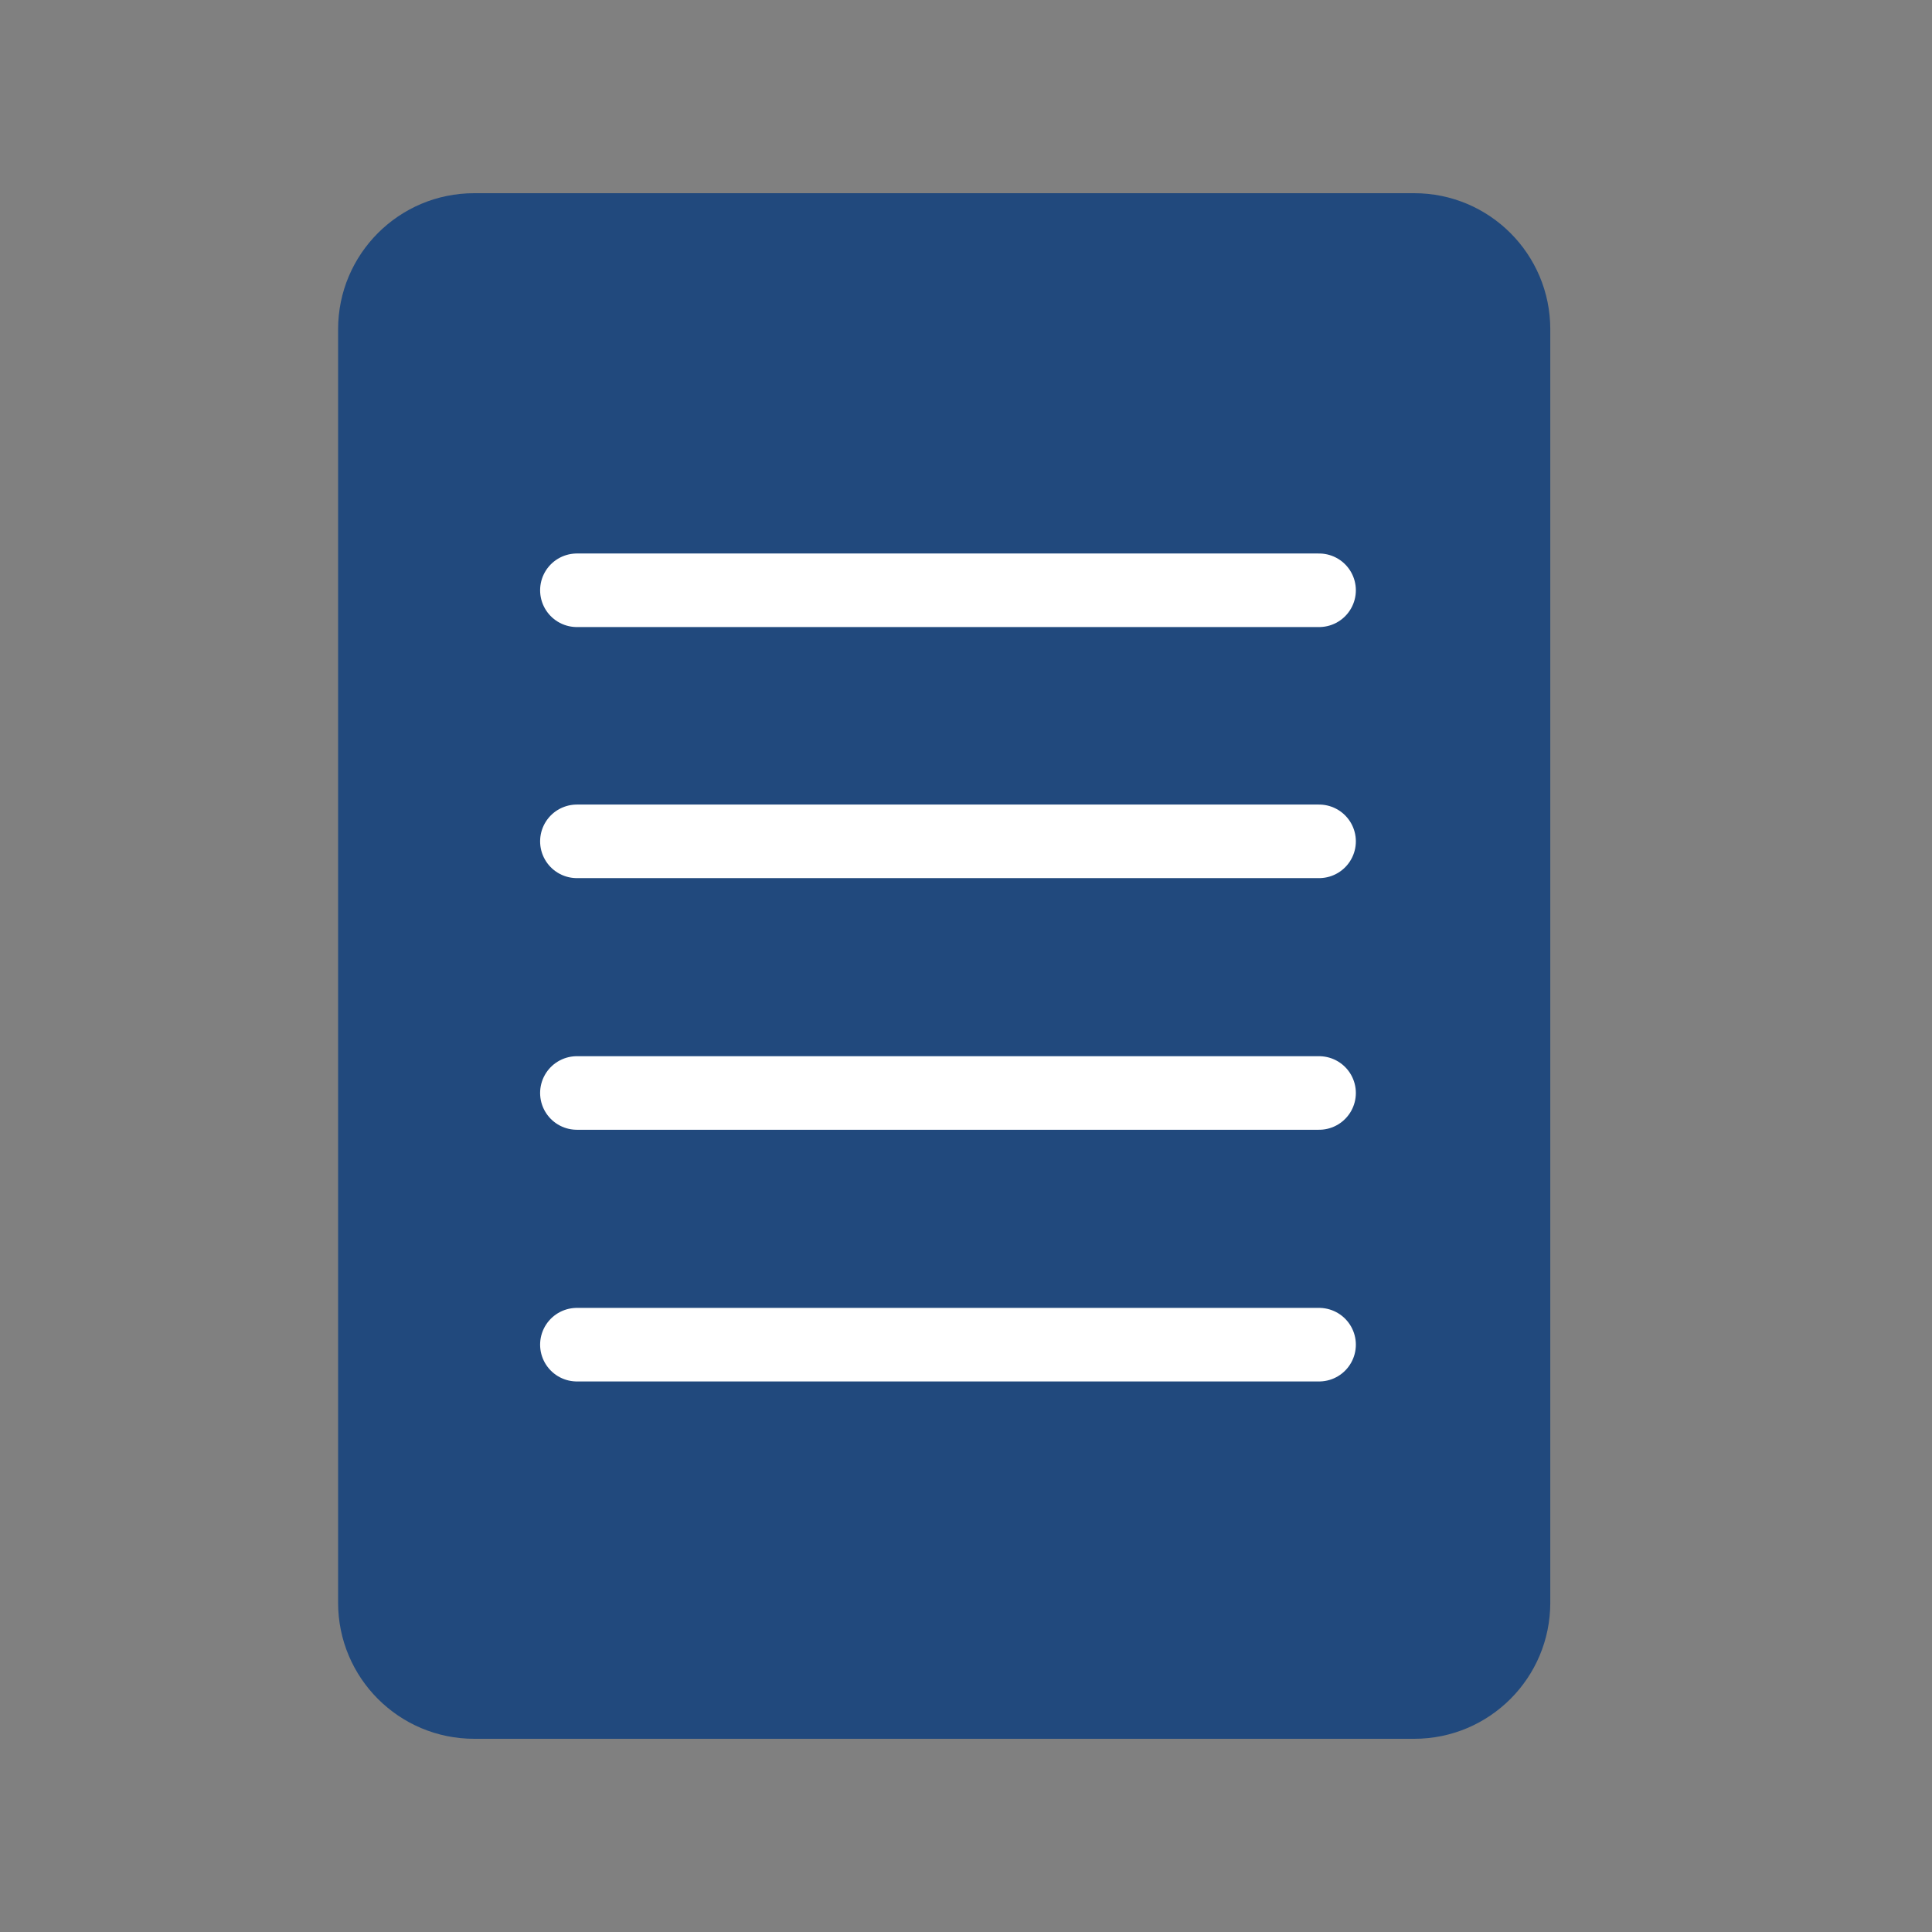
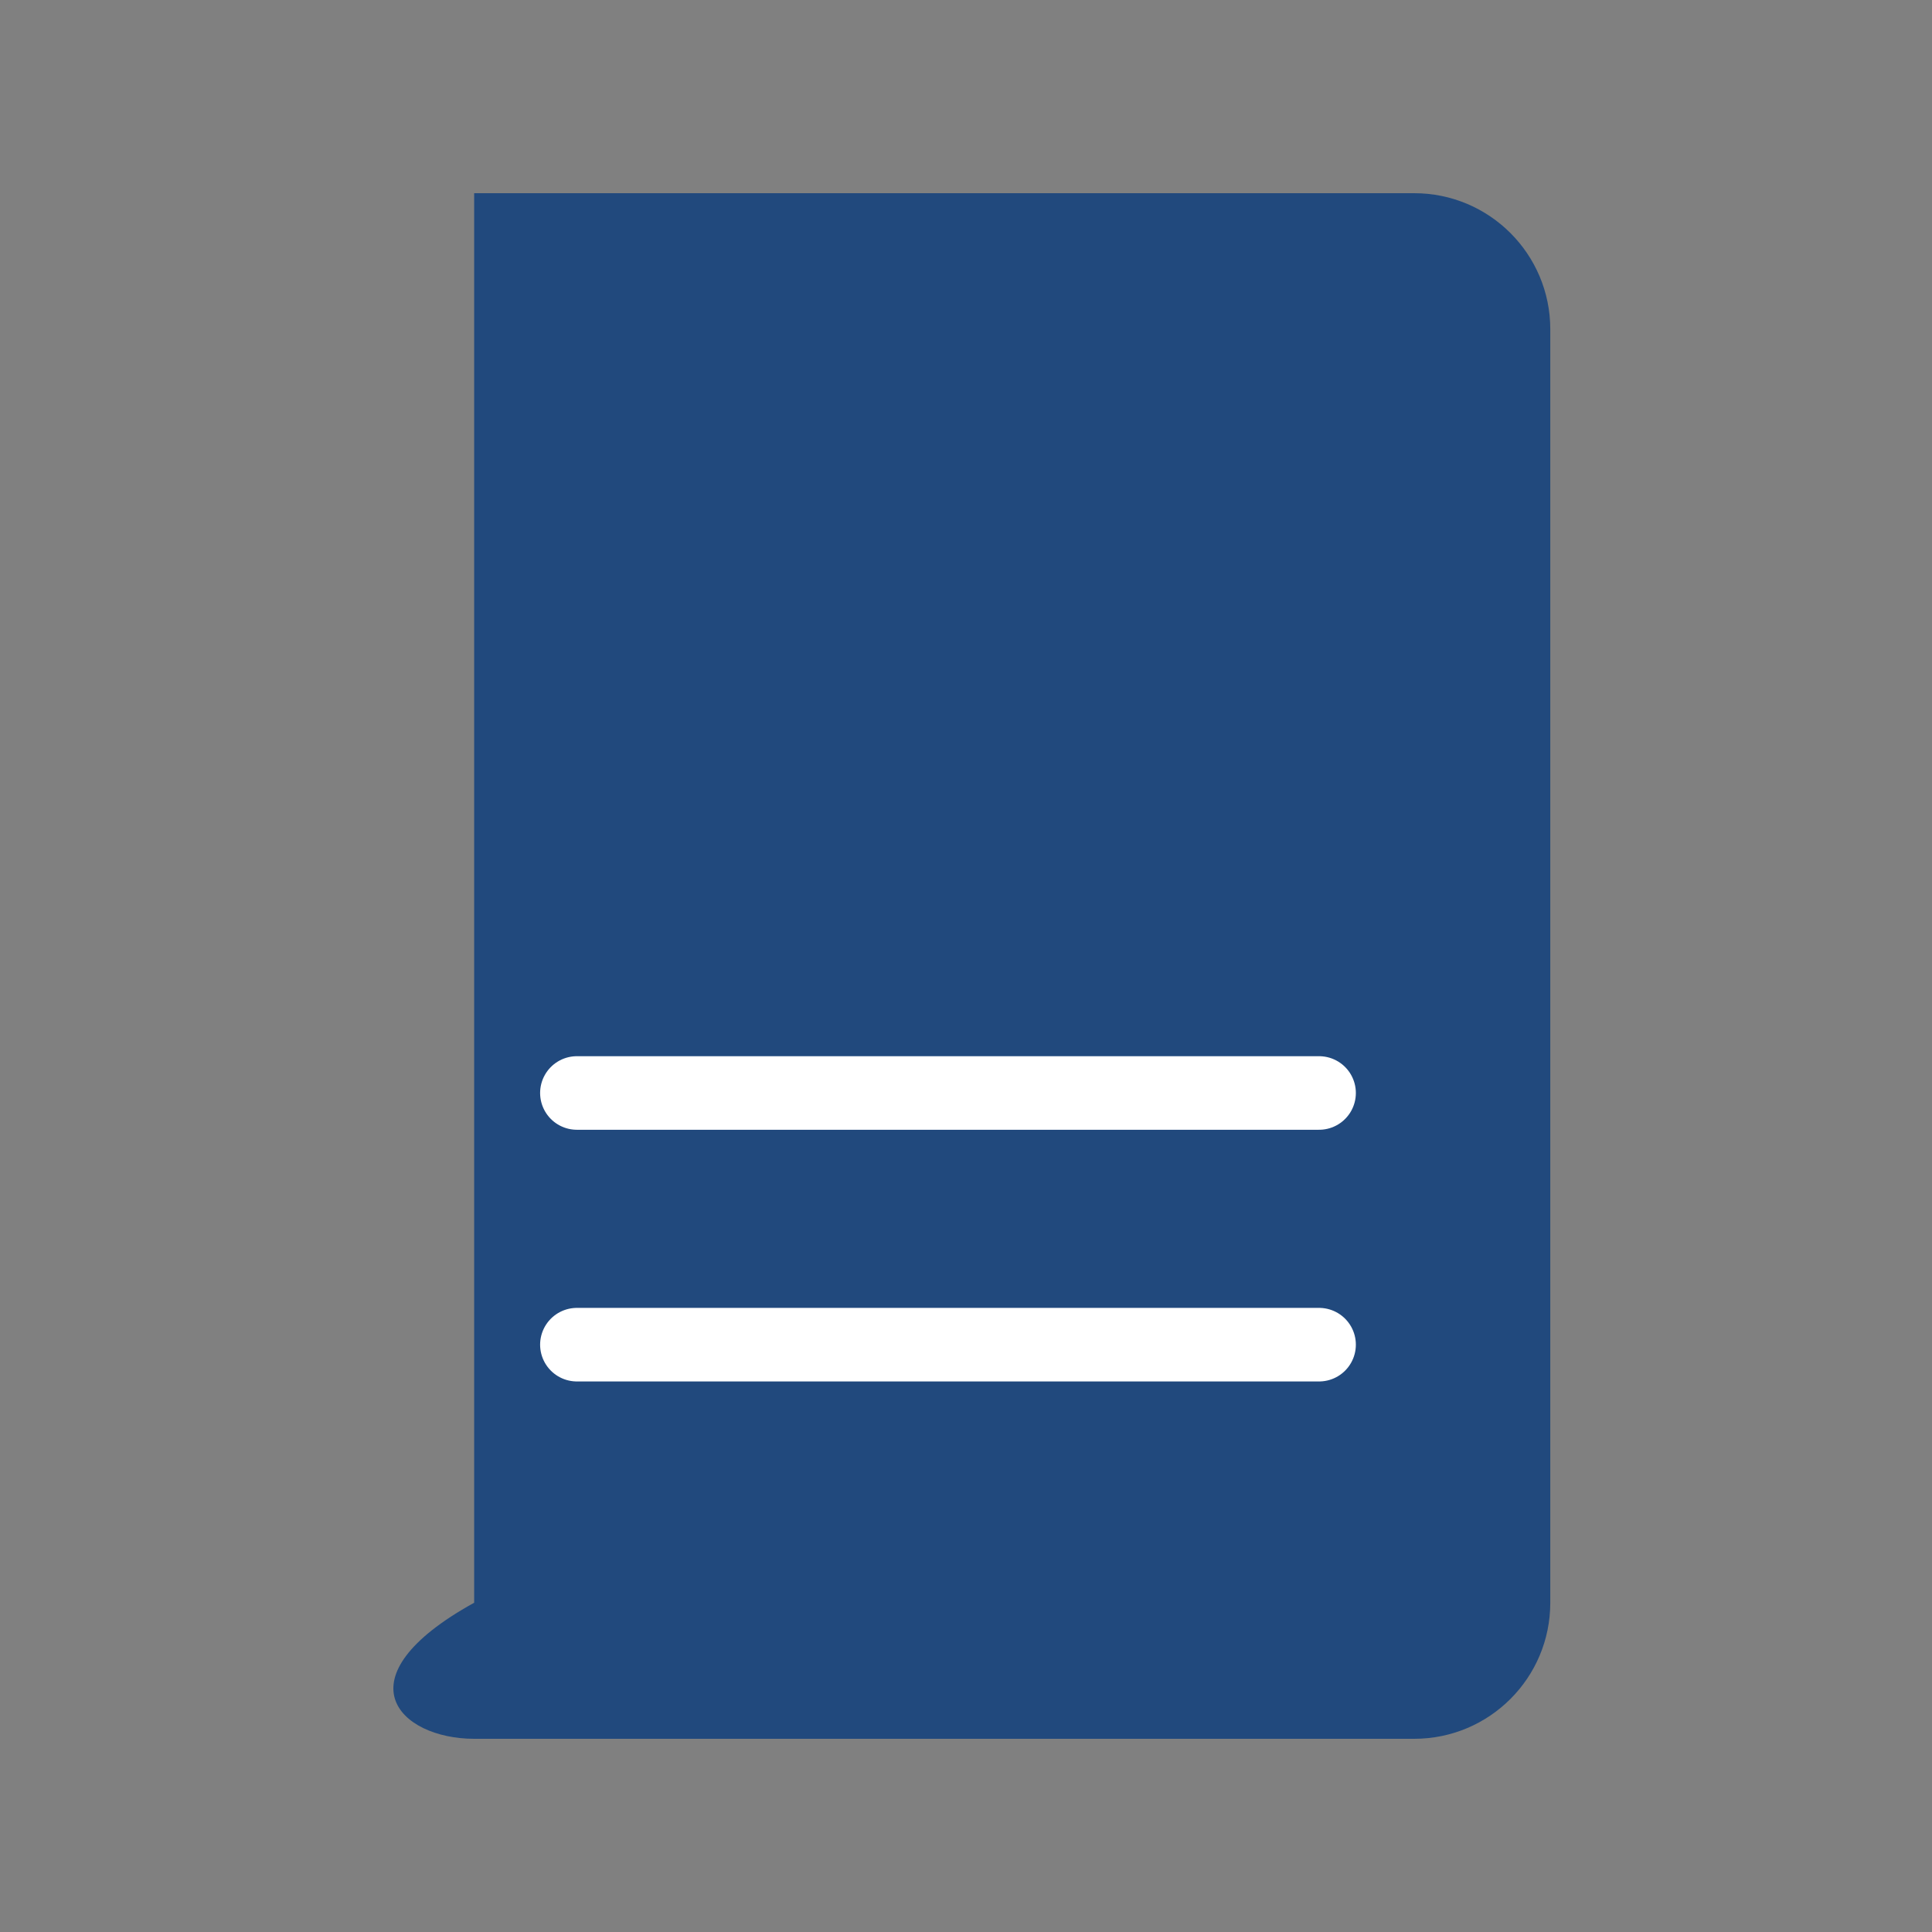
<svg xmlns="http://www.w3.org/2000/svg" width="40" height="40" viewBox="0 0 40 40" fill="none">
  <rect x="0" y="0" width="40" height="40" fill="#808080" stroke="none" />
-   <path d="M29.28 4H9.817C8.261 4 7 5.261 7 6.817V33.183C7 34.739 8.261 36 9.817 36H29.28C30.836 36 32.097 34.739 32.097 33.183V6.817C32.097 5.261 30.836 4 29.28 4Z" fill="#21497D" />
-   <path d="M11.944 12.221H27.31" stroke="white" stroke-width="1.523" stroke-linecap="round" stroke-linejoin="round" />
-   <path d="M11.944 17.419H27.31" stroke="white" stroke-width="1.523" stroke-linecap="round" stroke-linejoin="round" />
+   <path d="M29.28 4H9.817V33.183C7 34.739 8.261 36 9.817 36H29.28C30.836 36 32.097 34.739 32.097 33.183V6.817C32.097 5.261 30.836 4 29.28 4Z" fill="#21497D" />
  <path d="M11.944 22.629H27.31" stroke="white" stroke-width="1.523" stroke-linecap="round" stroke-linejoin="round" />
  <path d="M11.944 27.84H27.31" stroke="white" stroke-width="1.523" stroke-linecap="round" stroke-linejoin="round" />
</svg>